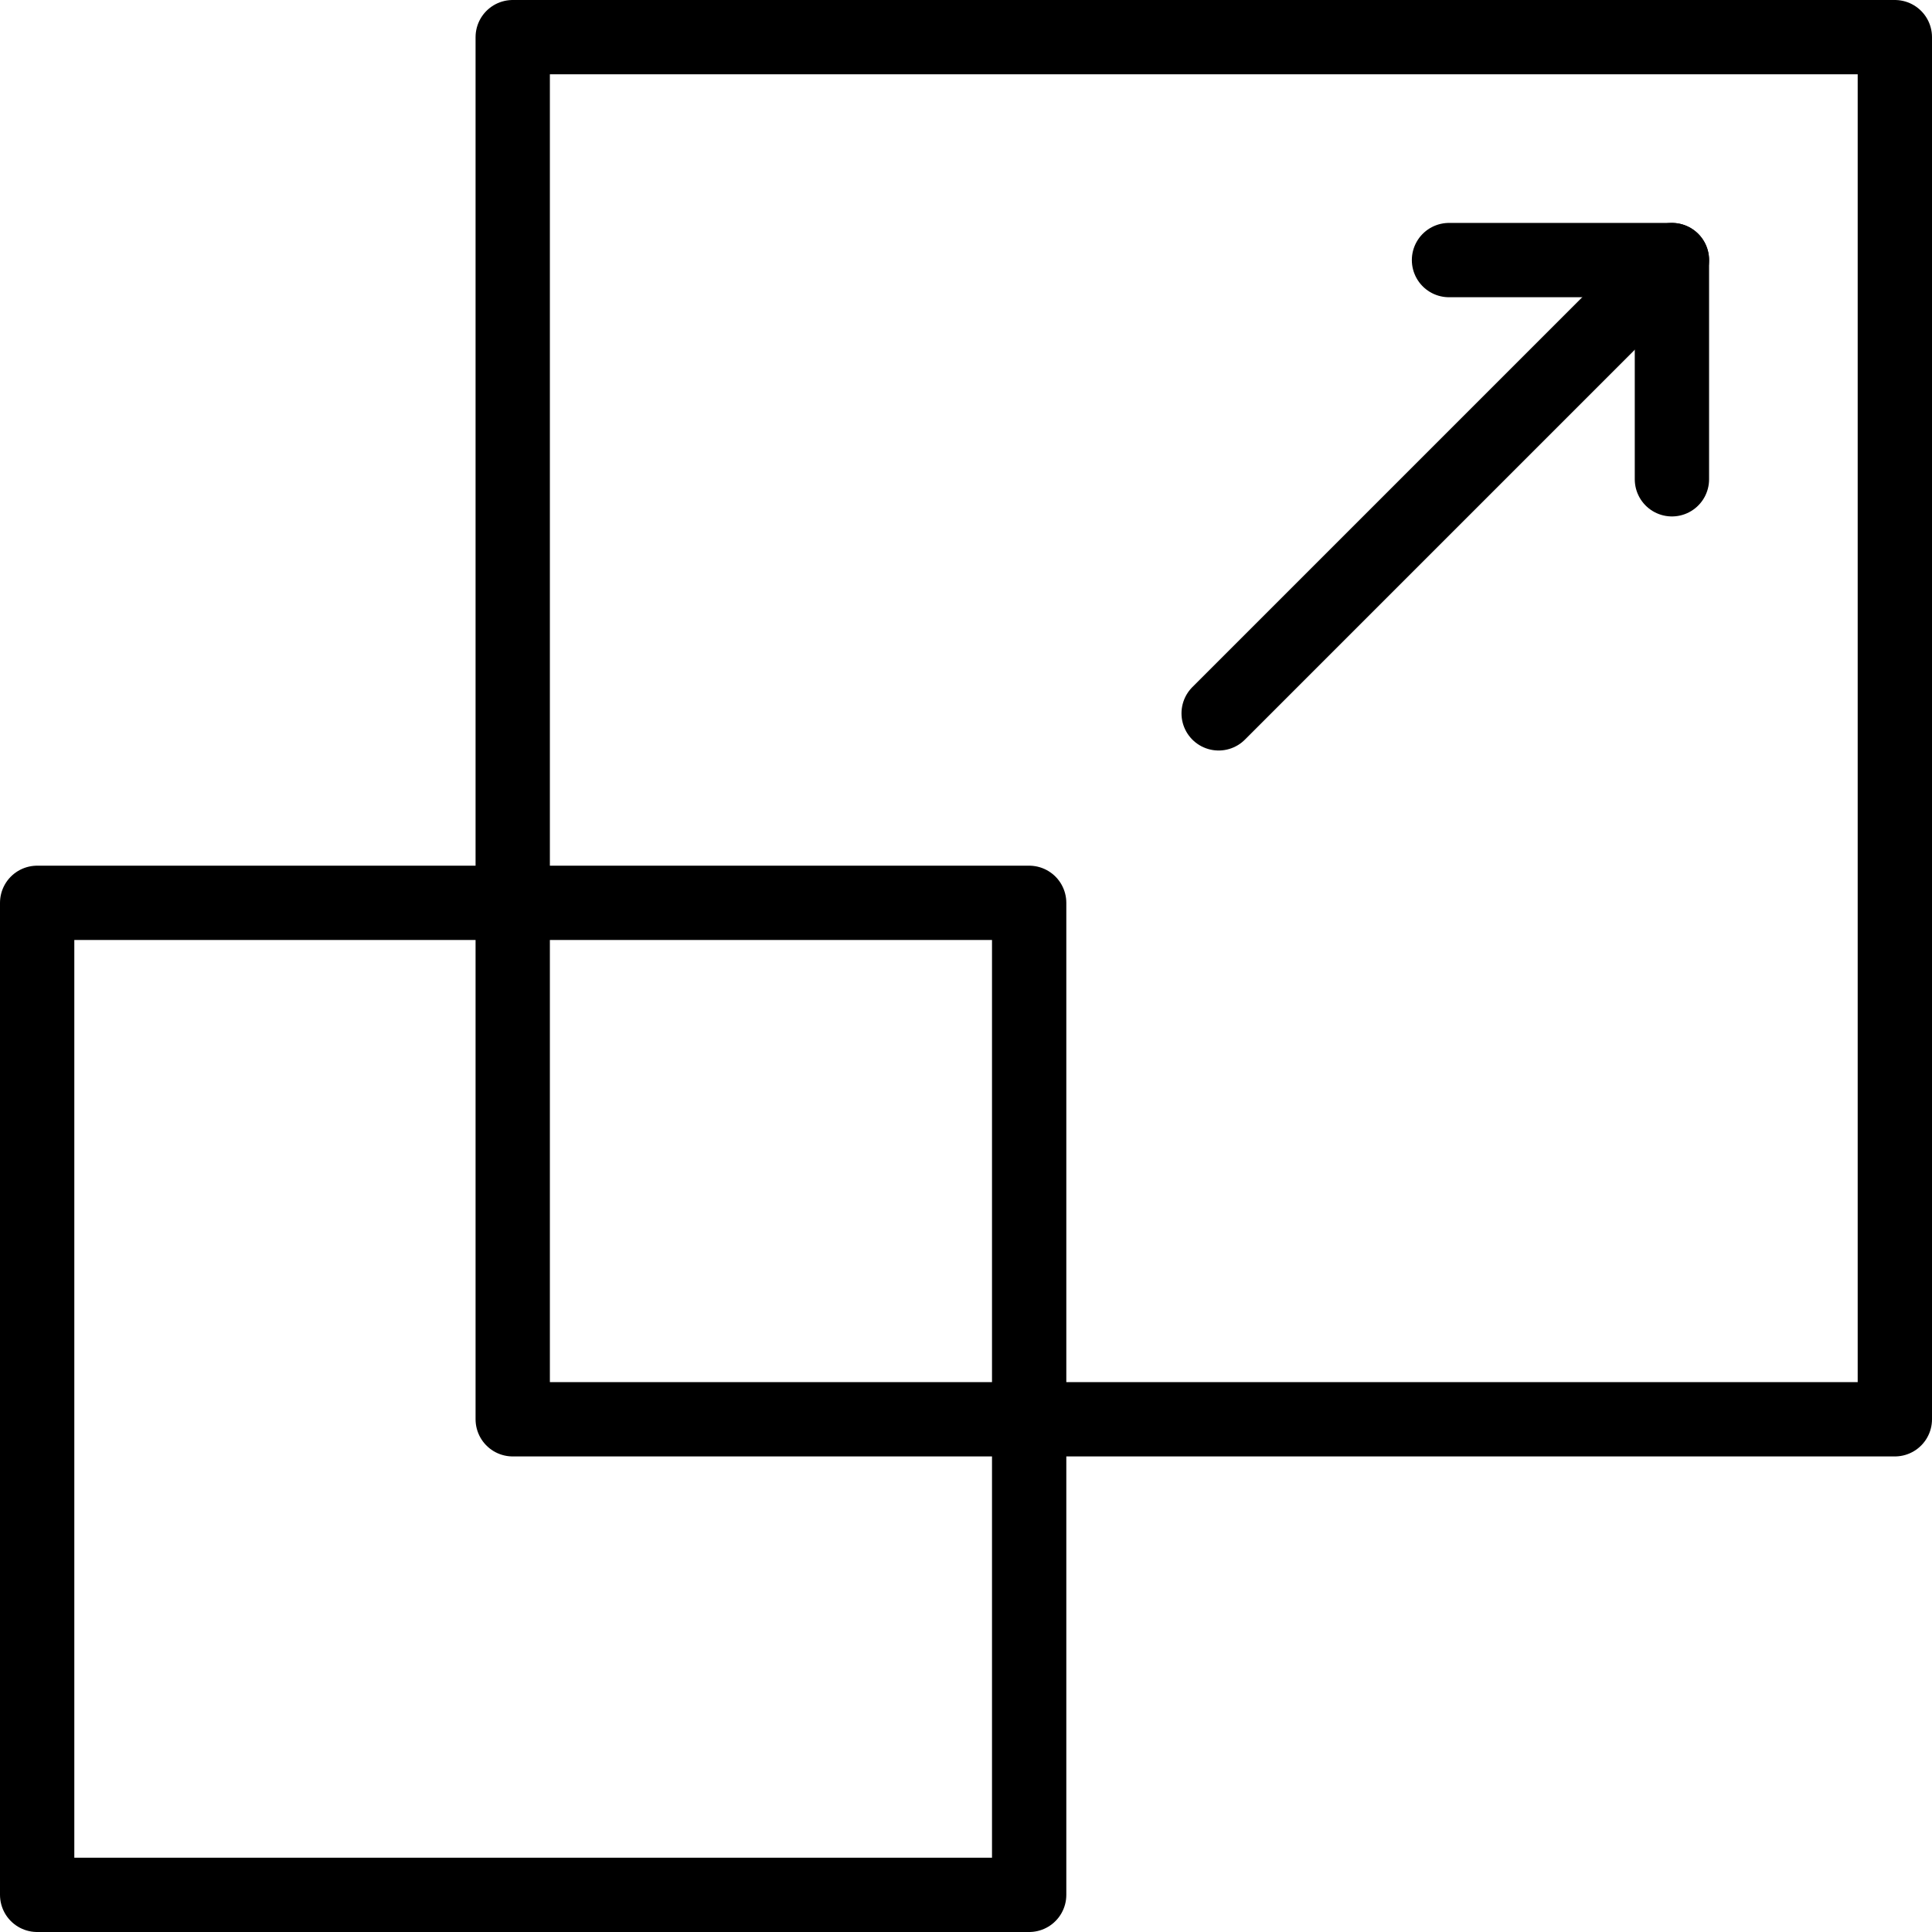
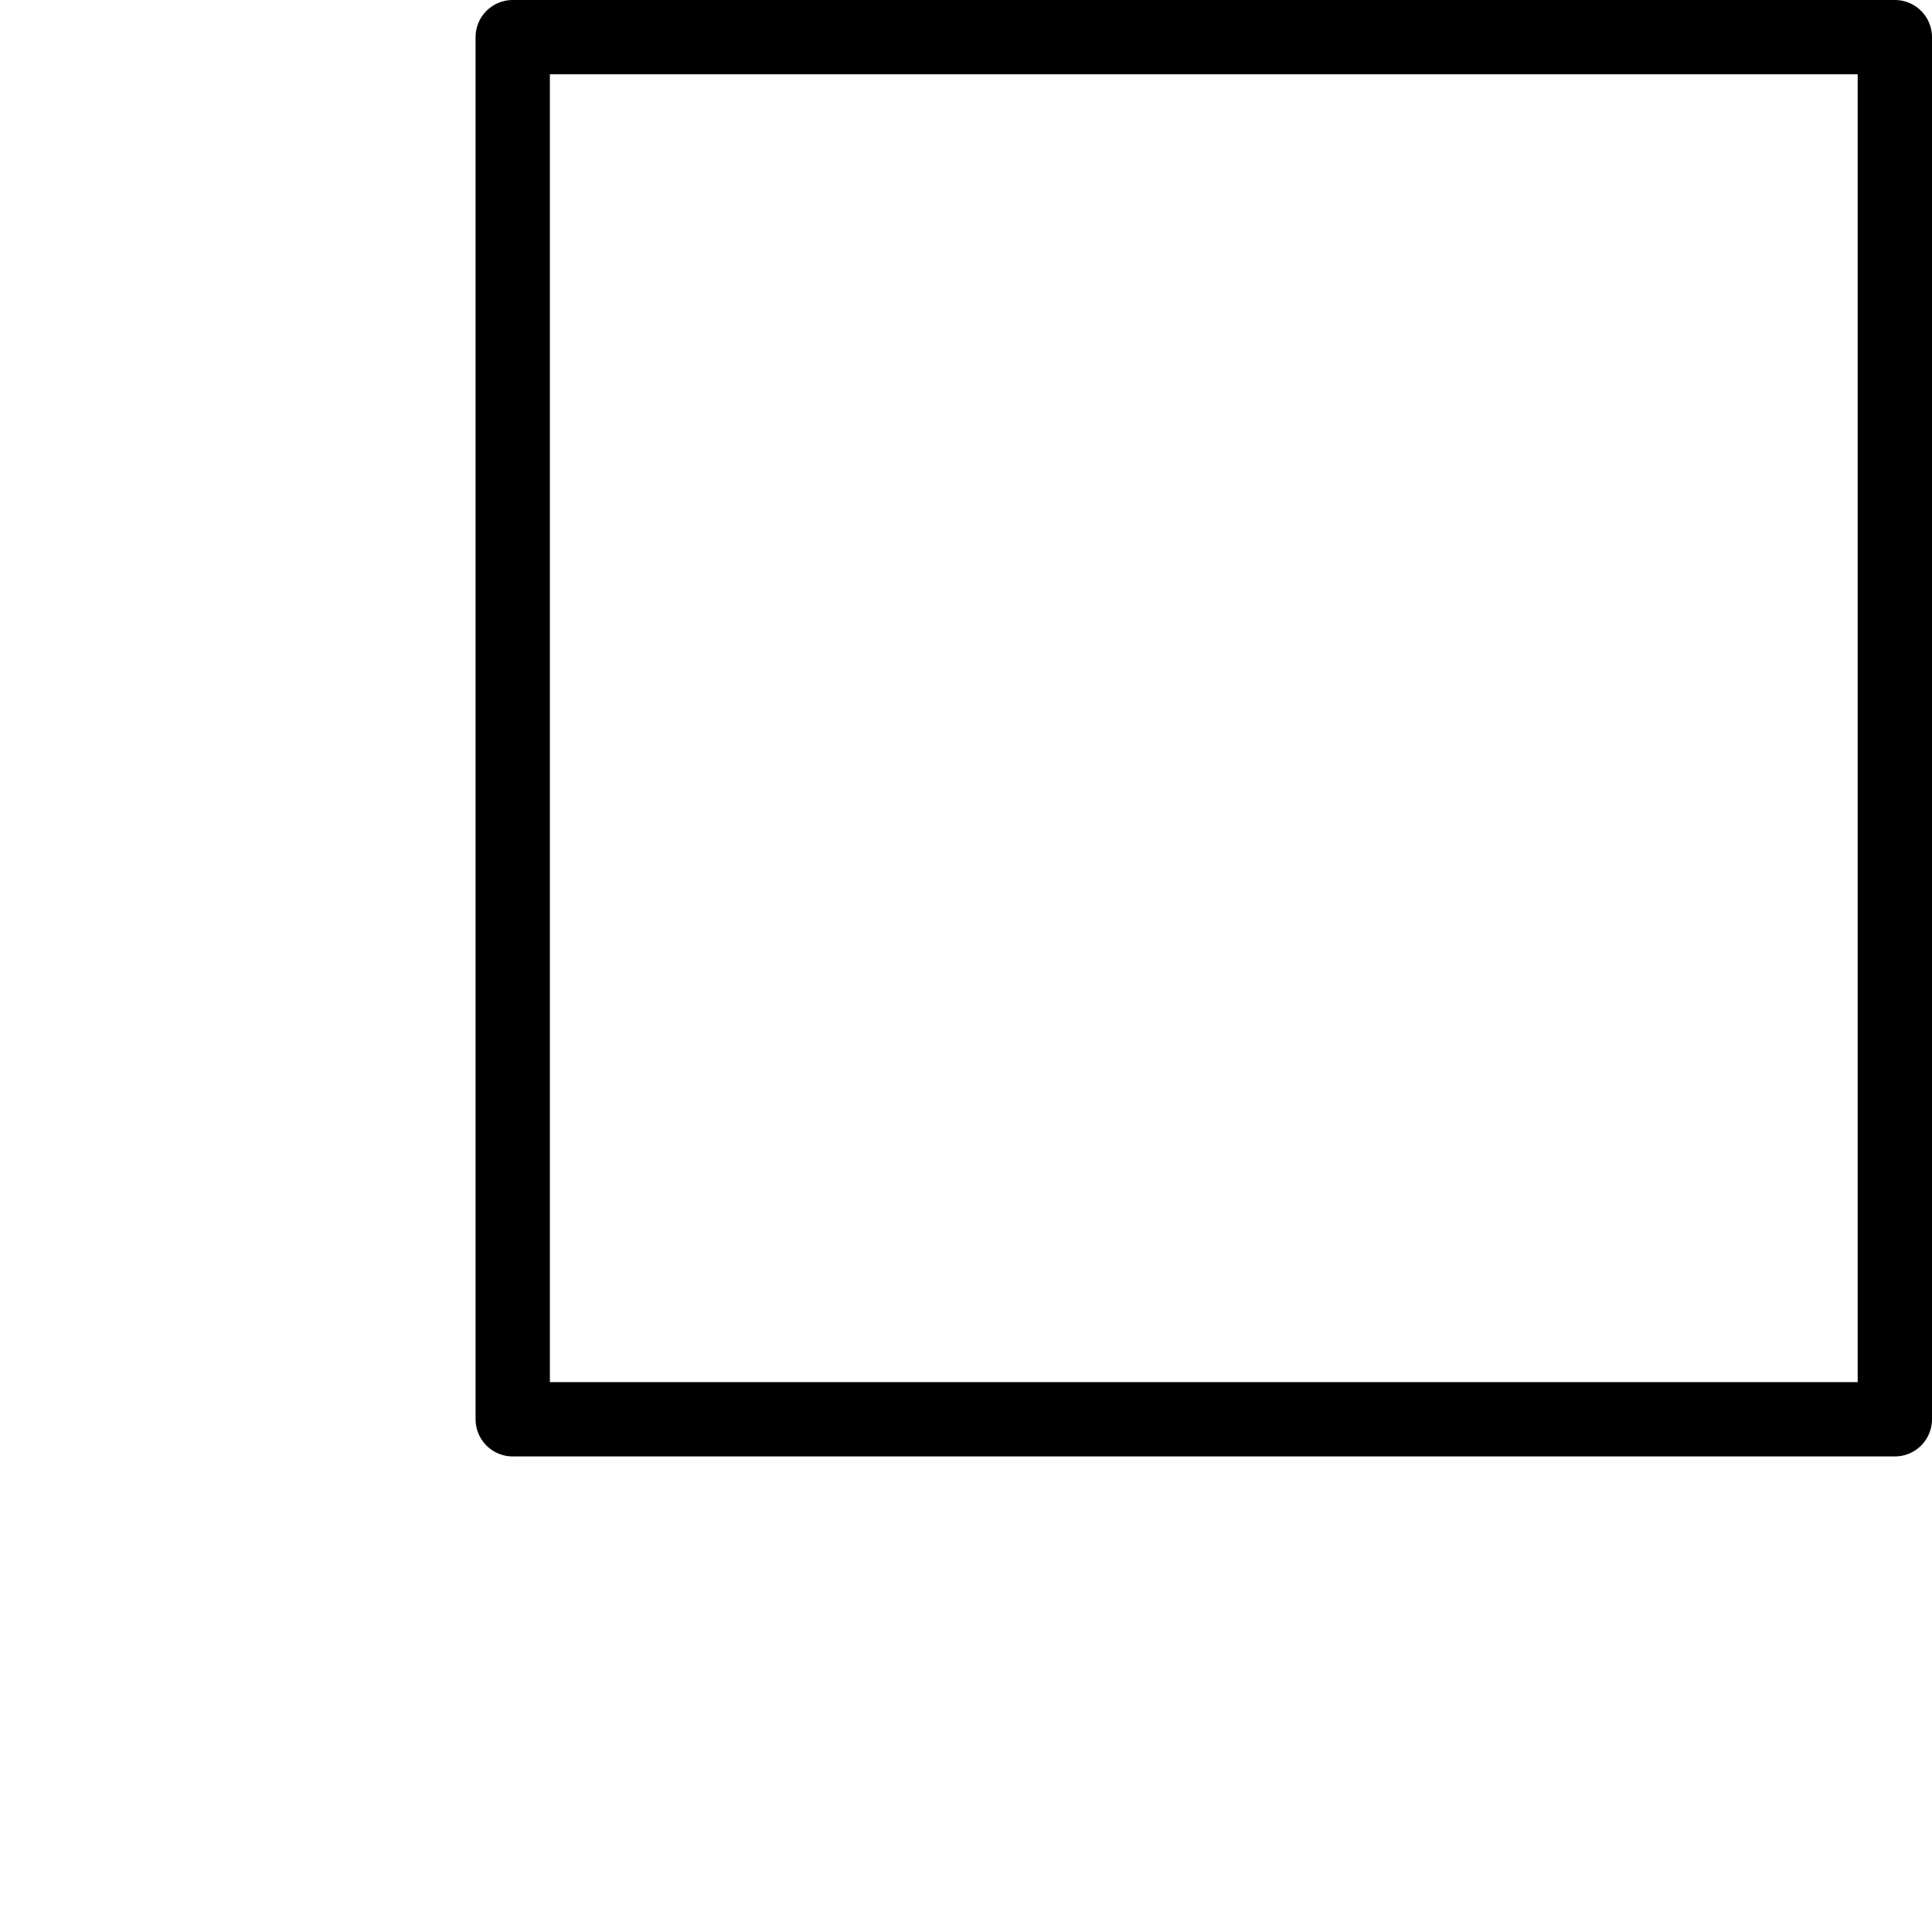
<svg xmlns="http://www.w3.org/2000/svg" version="1.1" id="Layer_1" x="0px" y="0px" width="52px" height="52px" viewBox="0 0 52 52" style="enable-background:new 0 0 52 52;" xml:space="preserve">
  <style type="text/css">
	.st0{fill:none;stroke:#000000;stroke-width:2;stroke-linecap:round;stroke-linejoin:round;stroke-miterlimit:10;}
</style>
-   <rect x="1" y="24.3" class="st0" width="26.7" height="26.7" />
  <rect x="13.8" y="1" class="st0" width="37.2" height="37.2" />
  <g>
-     <line class="st0" x1="32.8" y1="19.2" x2="45" y2="7" />
-     <polyline class="st0" points="39,7 45,7 45,12.9  " />
-   </g>
+     </g>
</svg>